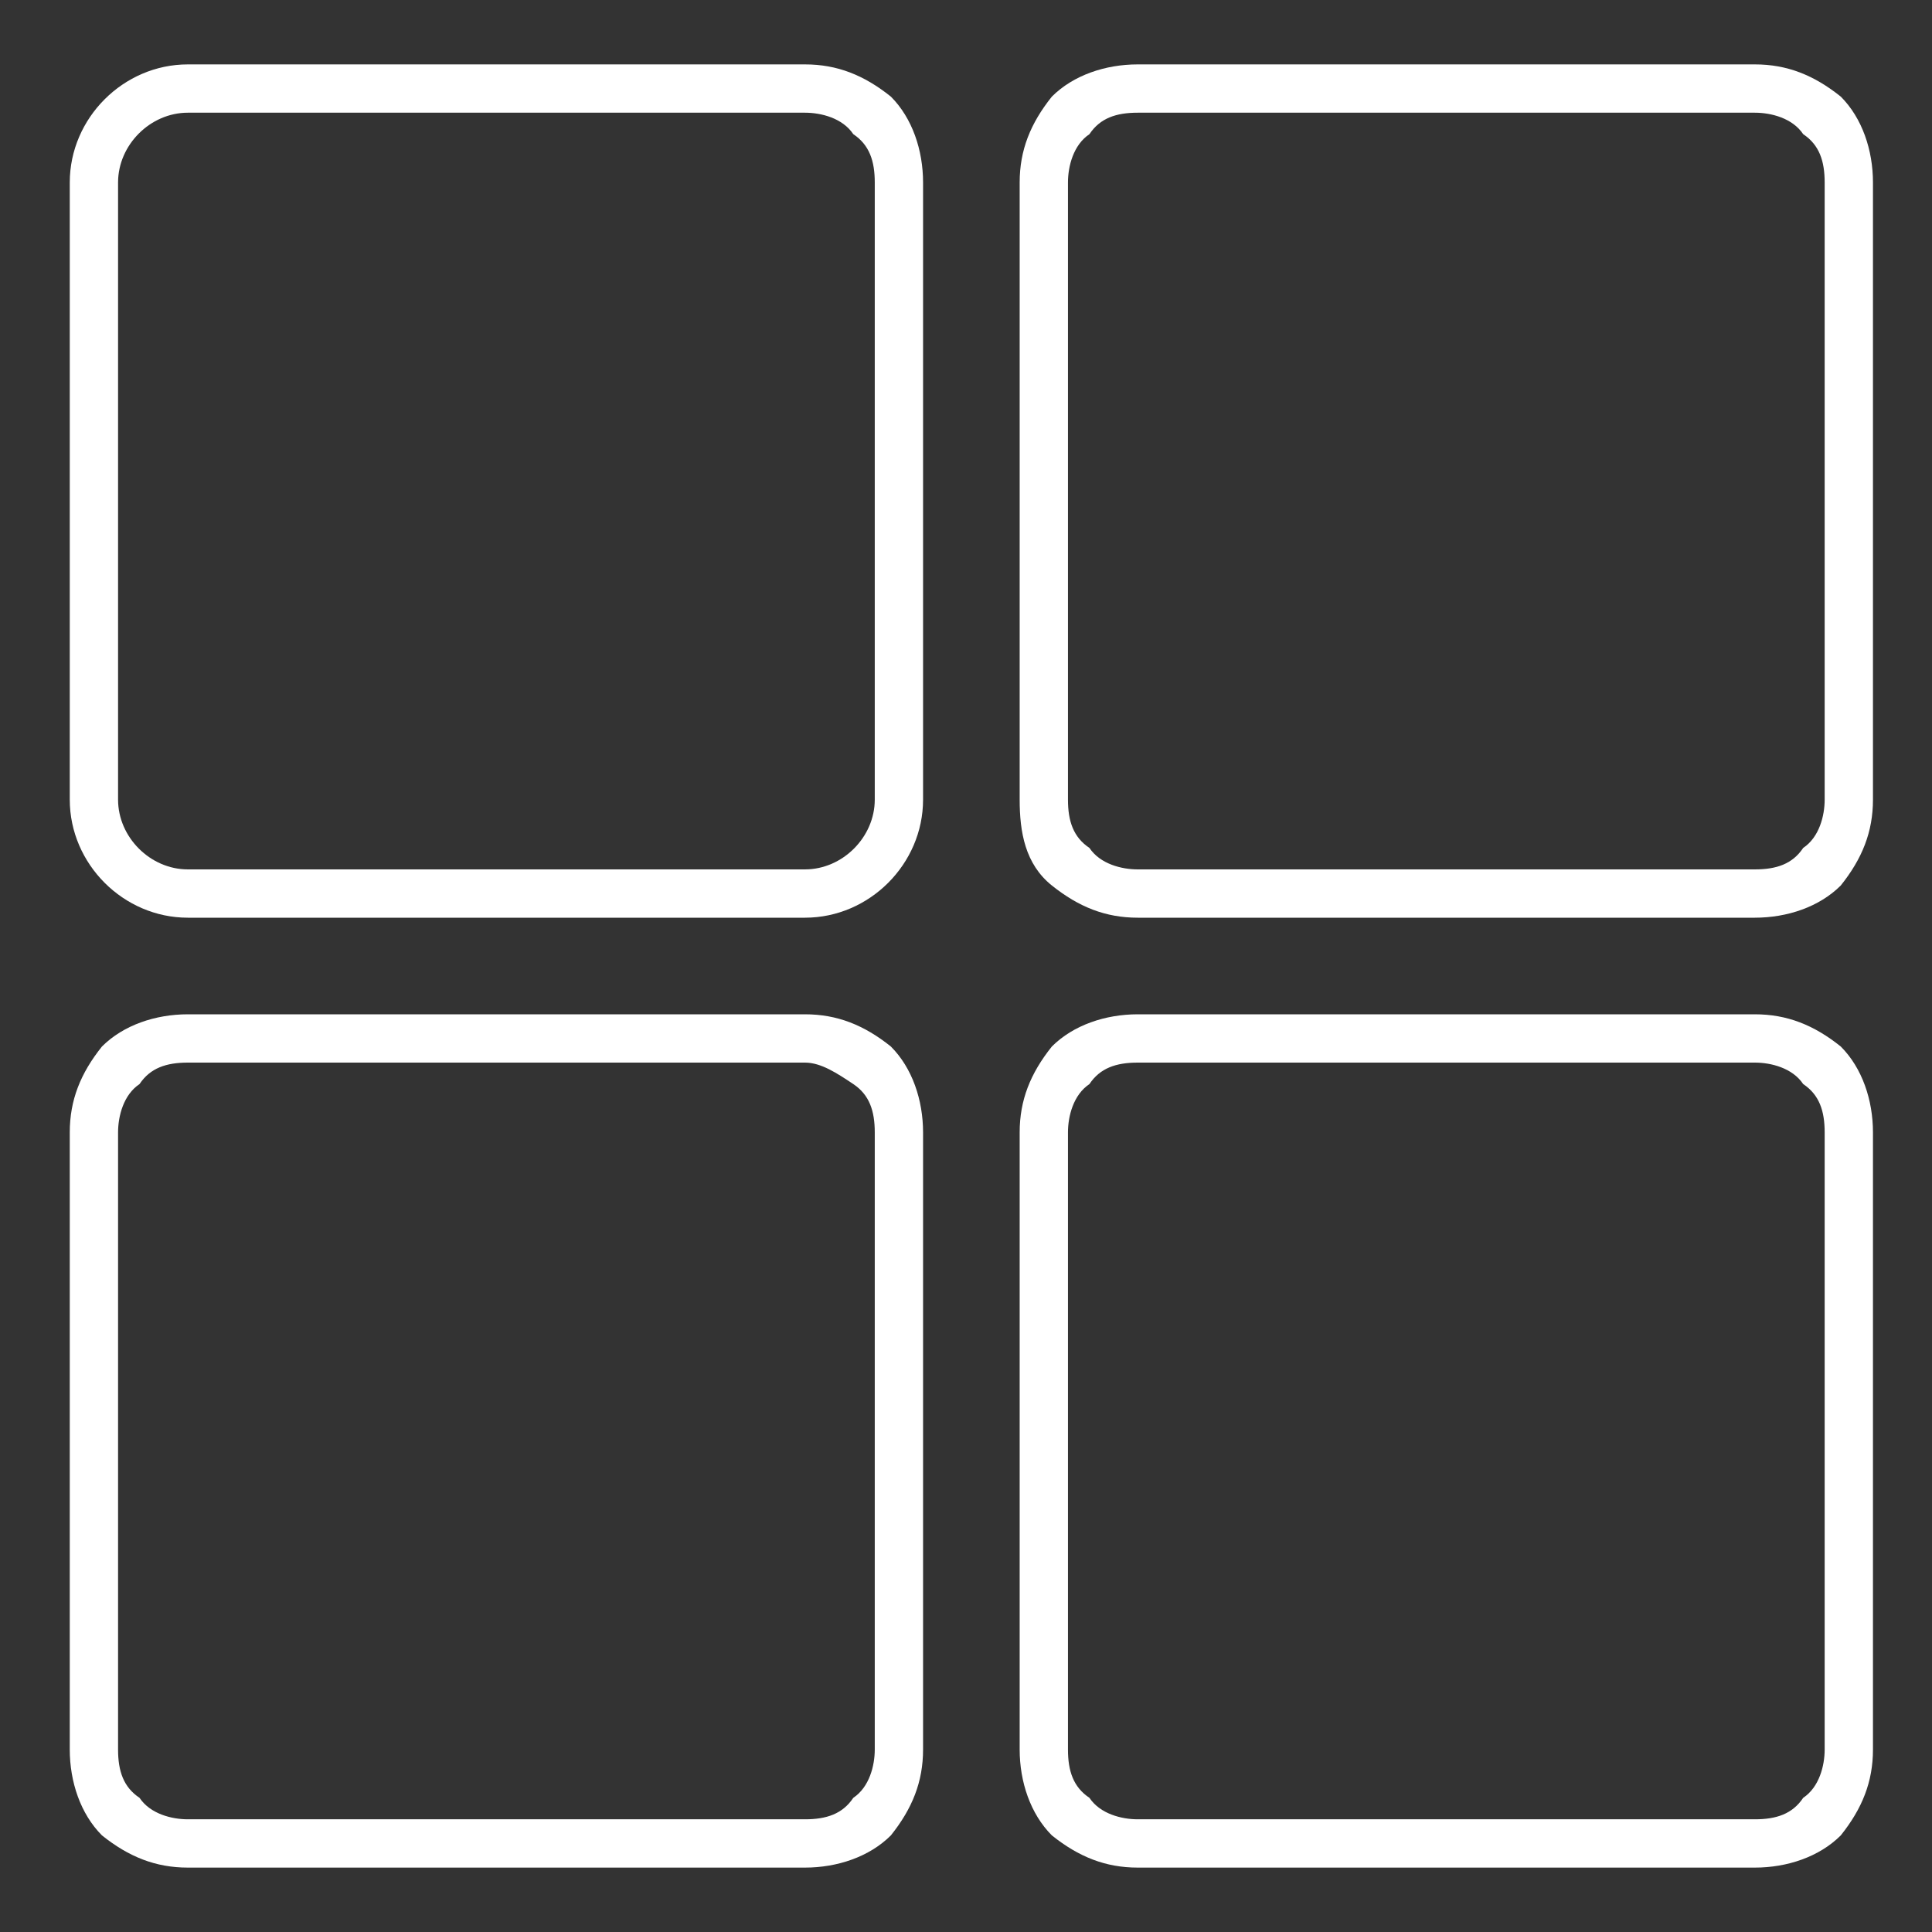
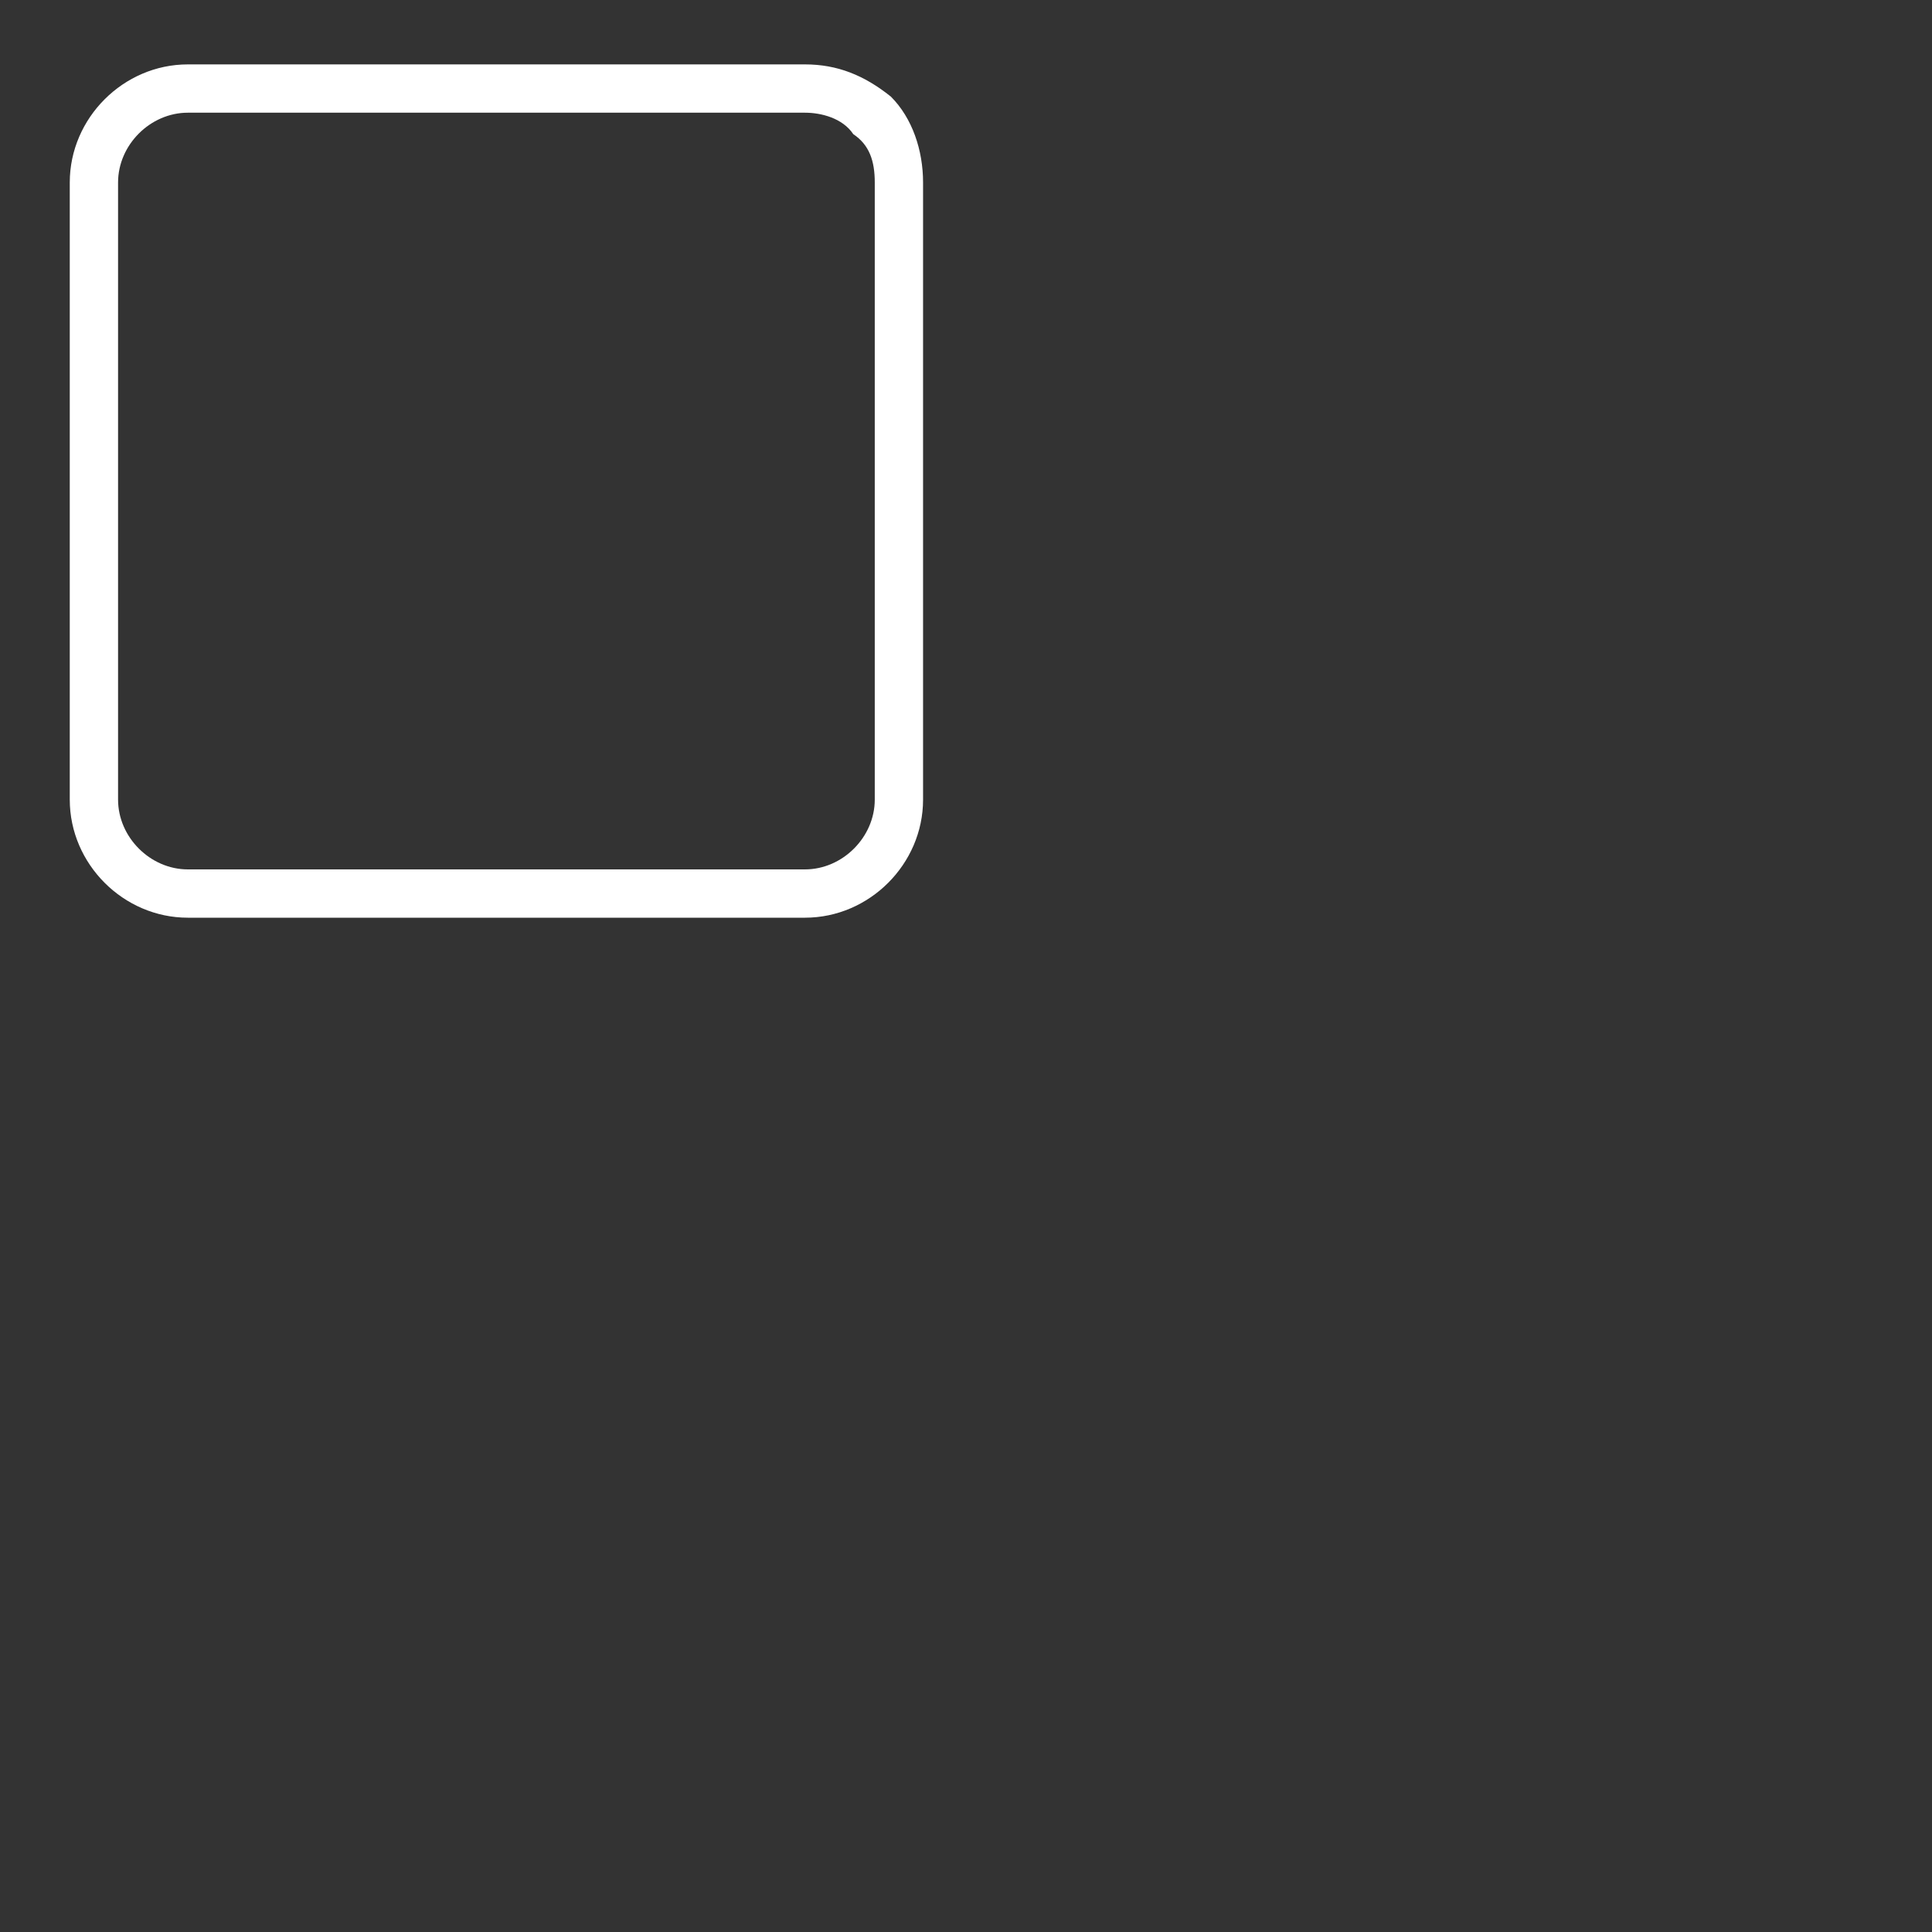
<svg xmlns="http://www.w3.org/2000/svg" id="Camada_1" version="1.1" viewBox="0 0 36 36">
  <rect x="0" y="0" width="36" height="36" fill="#333333" stroke="none" />
  <defs>
    <style>
      .st0 {
        fill: #fff;
      }
    </style>
  </defs>
  <path class="st0" d="M15,17.1H3.5c-1.2,0-2.2-1-2.2-2.2V3.4c0-1.2,1-2.2,2.2-2.2h11.5c.6,0,1.1.2,1.6.6.4.4.6,1,.6,1.6v11.5c0,1.2-1,2.2-2.2,2.2ZM3.5,2.1c-.7,0-1.3.6-1.3,1.3h0v11.5c0,.7.6,1.3,1.3,1.3h11.5c.7,0,1.3-.6,1.3-1.3V3.4c0-.4-.1-.7-.4-.9-.2-.3-.6-.4-.9-.4h0s-11.5,0-11.5,0c0,0,0,0,0,0Z" />
-   <path class="st0" d="M32.7,17.1h-11.5c-.6,0-1.1-.2-1.6-.6s-.6-1-.6-1.6V3.4c0-.6.2-1.1.6-1.6.4-.4,1-.6,1.6-.6h11.5c.6,0,1.1.2,1.6.6.4.4.6,1,.6,1.6v11.5c0,.6-.2,1.1-.6,1.6-.4.4-1,.6-1.6.6ZM21.2,2.1c-.4,0-.7.1-.9.4-.3.2-.4.6-.4.9v11.5c0,.4.1.7.4.9.2.3.6.4.9.4h11.5c.4,0,.7-.1.9-.4.3-.2.4-.6.4-.9V3.4c0-.4-.1-.7-.4-.9-.2-.3-.6-.4-.9-.4h0s-11.5,0-11.5,0c0,0,0,0,0,0Z" />
-   <path class="st0" d="M15,34.8H3.5c-.6,0-1.1-.2-1.6-.6-.4-.4-.6-1-.6-1.6v-11.5c0-.6.2-1.1.6-1.6.4-.4,1-.6,1.6-.6h11.5c.6,0,1.1.2,1.6.6.4.4.6,1,.6,1.6v11.5c0,.6-.2,1.1-.6,1.6-.4.4-1,.6-1.6.6ZM3.5,19.8c-.4,0-.7.1-.9.4-.3.2-.4.6-.4.9h0v11.5c0,.4.1.7.4.9.2.3.6.4.9.4h11.5c.4,0,.7-.1.9-.4.3-.2.4-.6.4-.9v-11.5c0-.4-.1-.7-.4-.9s-.6-.4-.9-.4H3.5s0,0,0,0Z" />
-   <path class="st0" d="M32.7,34.8h-11.5c-.6,0-1.1-.2-1.6-.6-.4-.4-.6-1-.6-1.6v-11.5c0-.6.2-1.1.6-1.6.4-.4,1-.6,1.6-.6h11.5c.6,0,1.1.2,1.6.6.4.4.6,1,.6,1.6v11.5c0,.6-.2,1.1-.6,1.6-.4.4-1,.6-1.6.6ZM21.2,19.8c-.4,0-.7.1-.9.4-.3.2-.4.6-.4.9v11.5c0,.4.1.7.4.9.2.3.6.4.9.4h11.5c.4,0,.7-.1.9-.4.3-.2.4-.6.4-.9v-11.5c0-.4-.1-.7-.4-.9-.2-.3-.6-.4-.9-.4h-11.5s0,0,0,0Z" />
</svg>